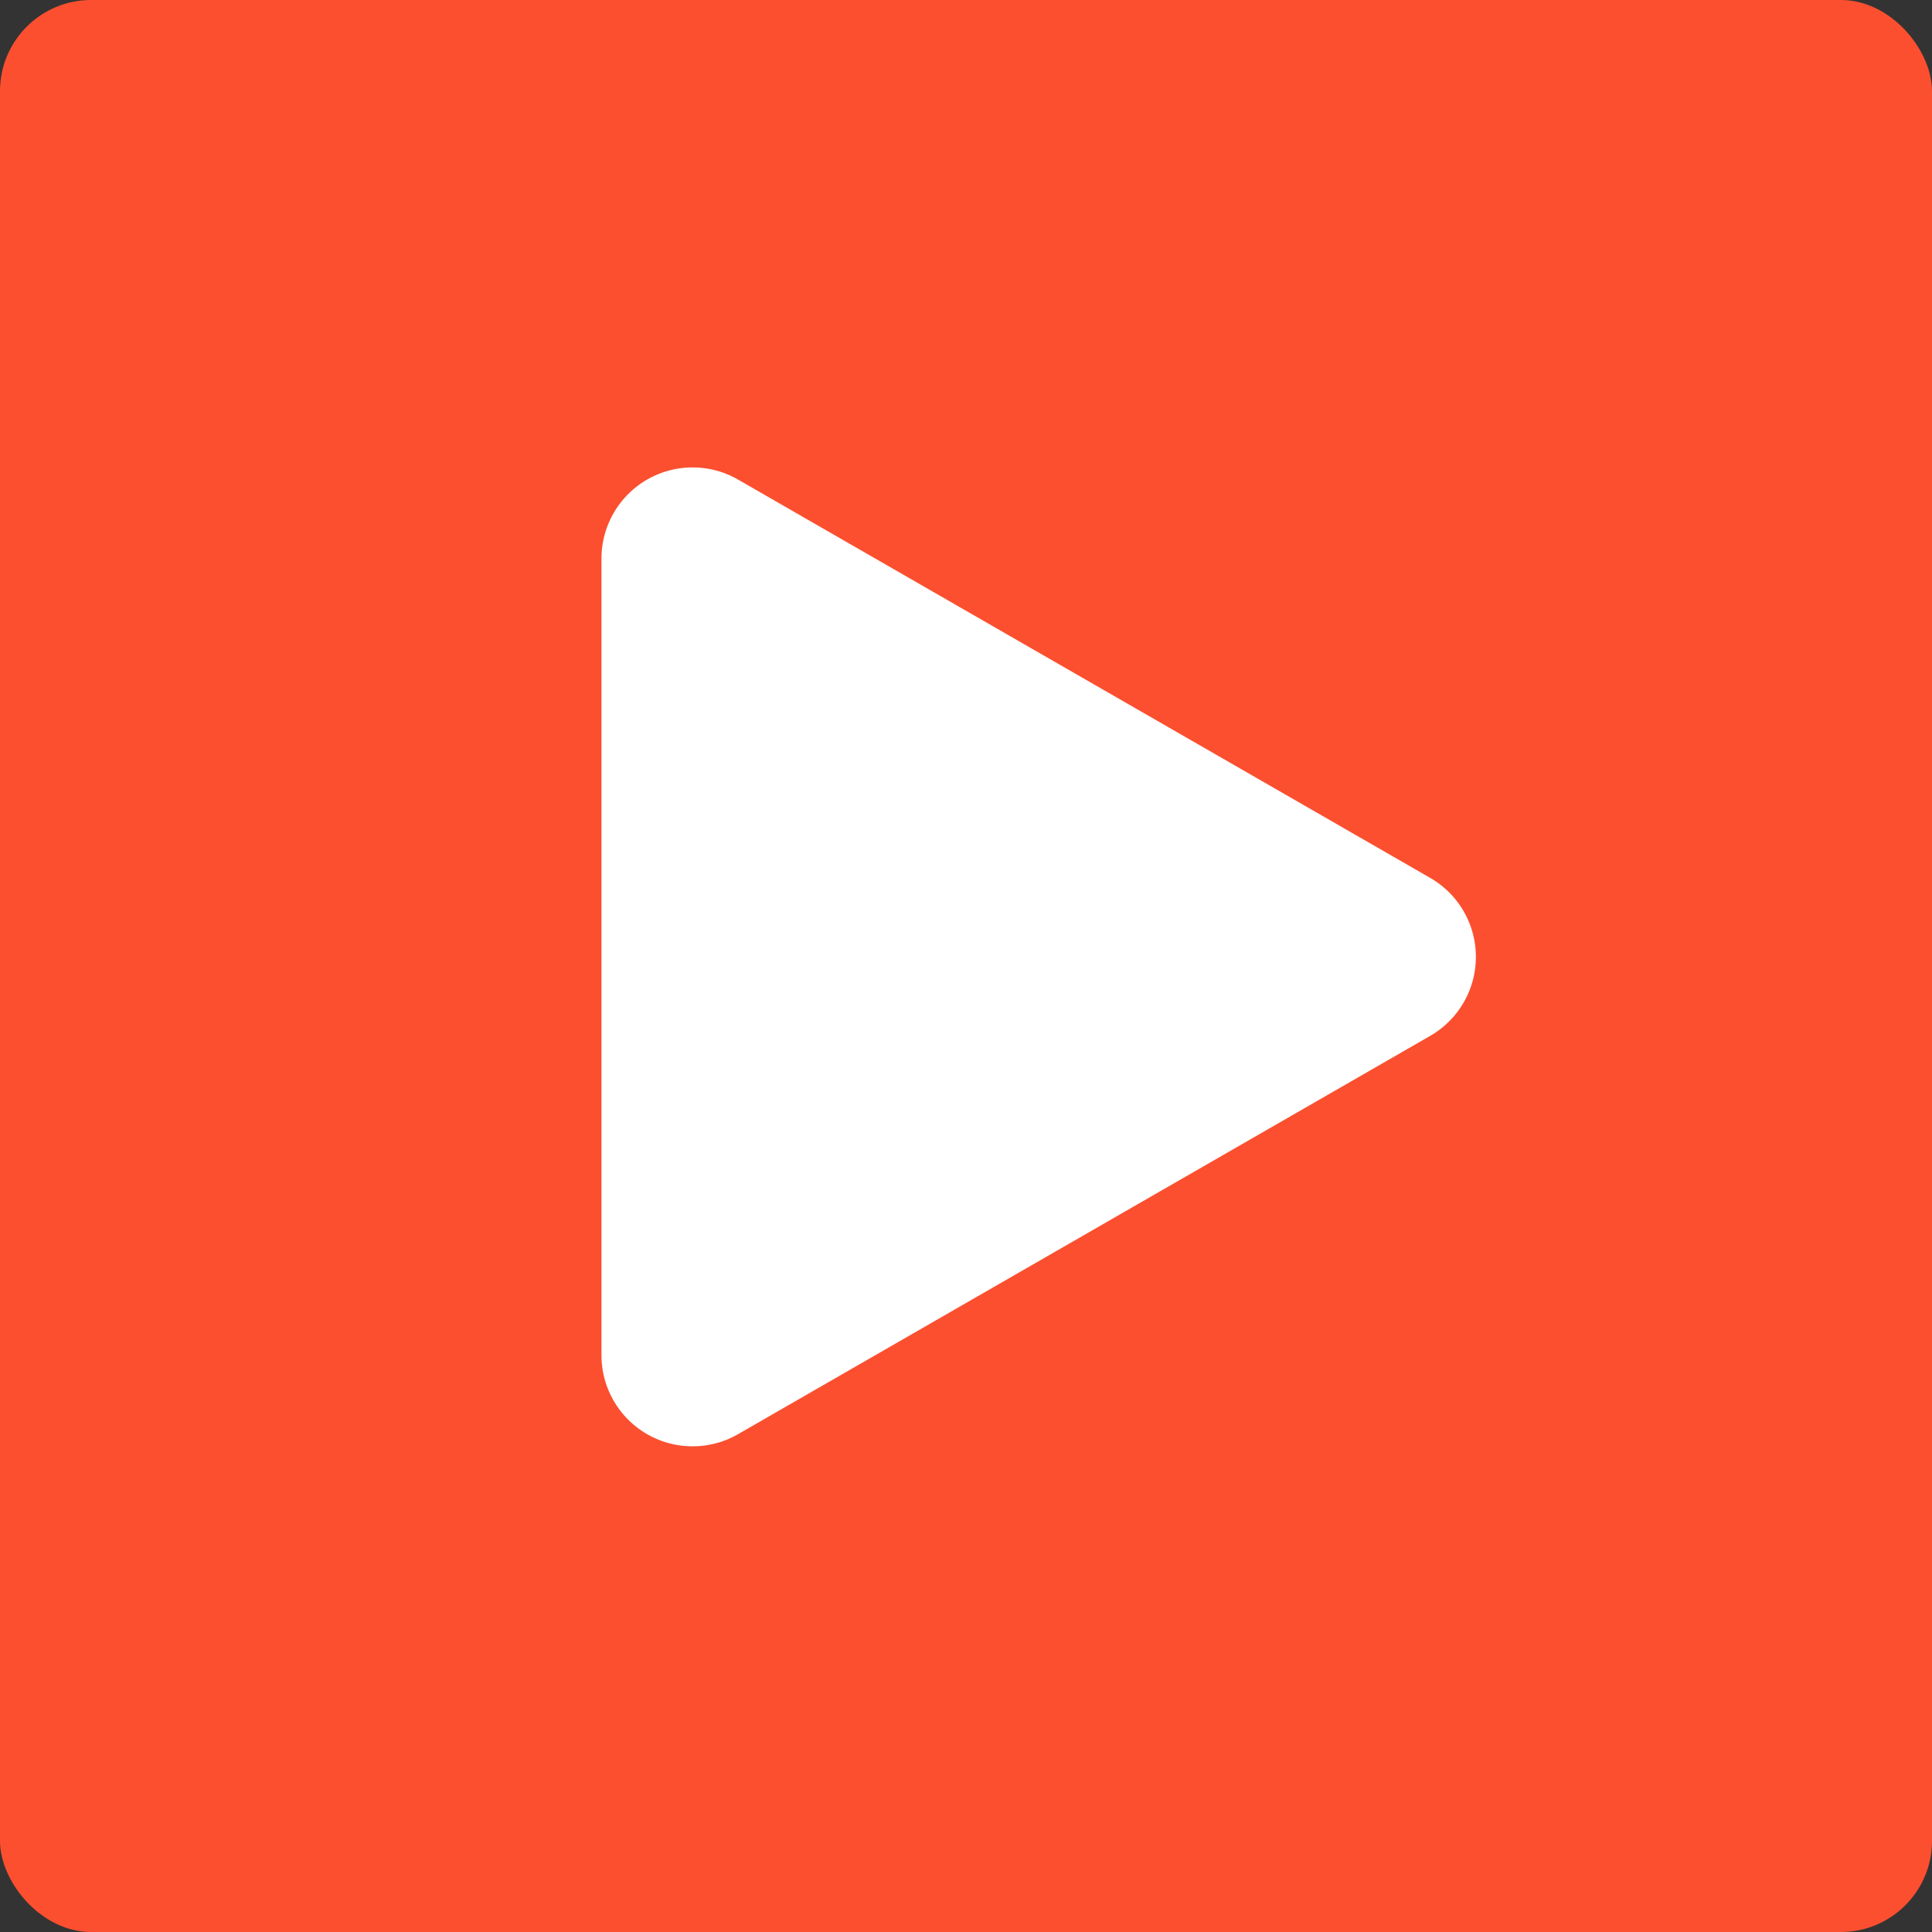
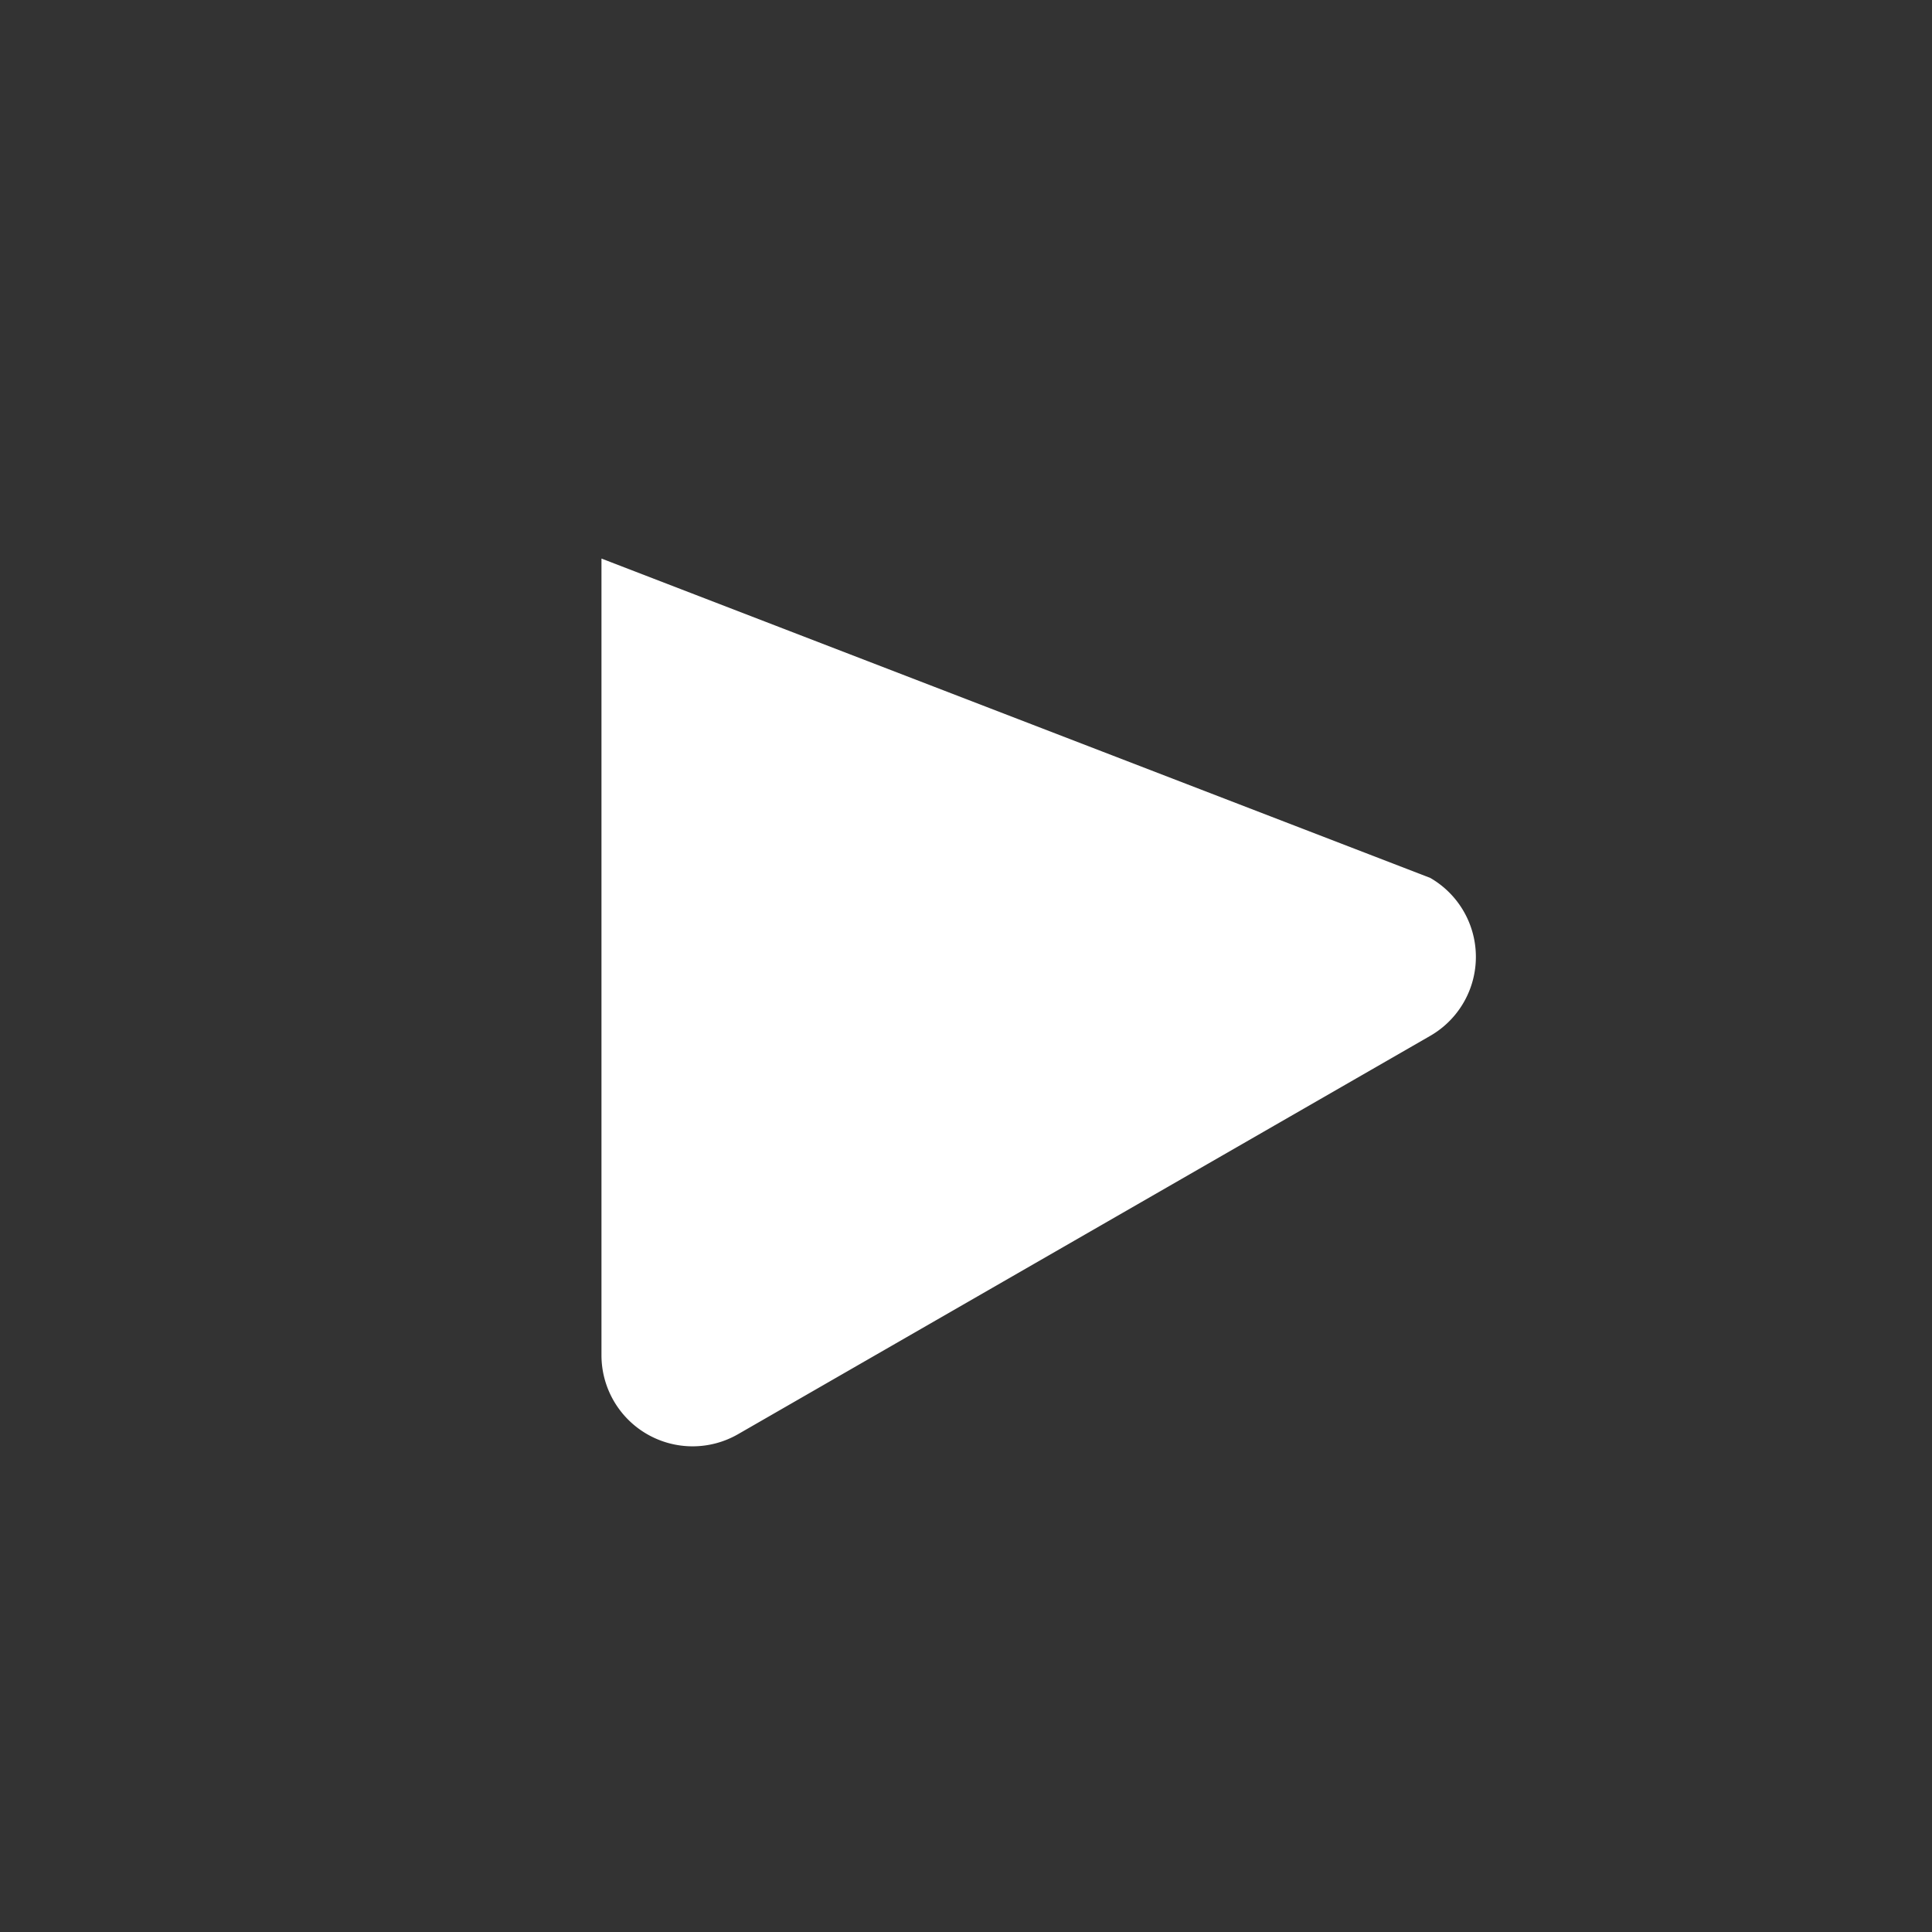
<svg xmlns="http://www.w3.org/2000/svg" width="106" height="106" viewBox="0 0 106 106">
  <rect x="0" y="0" width="106" height="106" fill="#333333" stroke="none" />
  <g id="Group_1350" data-name="Group 1350" transform="translate(-655 -372)">
-     <rect id="Rectangle_1168" data-name="Rectangle 1168" width="106" height="106" rx="5" transform="translate(655 372)" fill="#fc4f2f" />
-     <path id="Polygon_1" data-name="Polygon 1" d="M26.166,7.531a5,5,0,0,1,8.667,0L56.687,45.506A5,5,0,0,1,52.354,53H8.646a5,5,0,0,1-4.334-7.494Z" transform="translate(741 394) rotate(90)" fill="#fff" />
+     <path id="Polygon_1" data-name="Polygon 1" d="M26.166,7.531a5,5,0,0,1,8.667,0L56.687,45.506A5,5,0,0,1,52.354,53H8.646Z" transform="translate(741 394) rotate(90)" fill="#fff" />
  </g>
</svg>